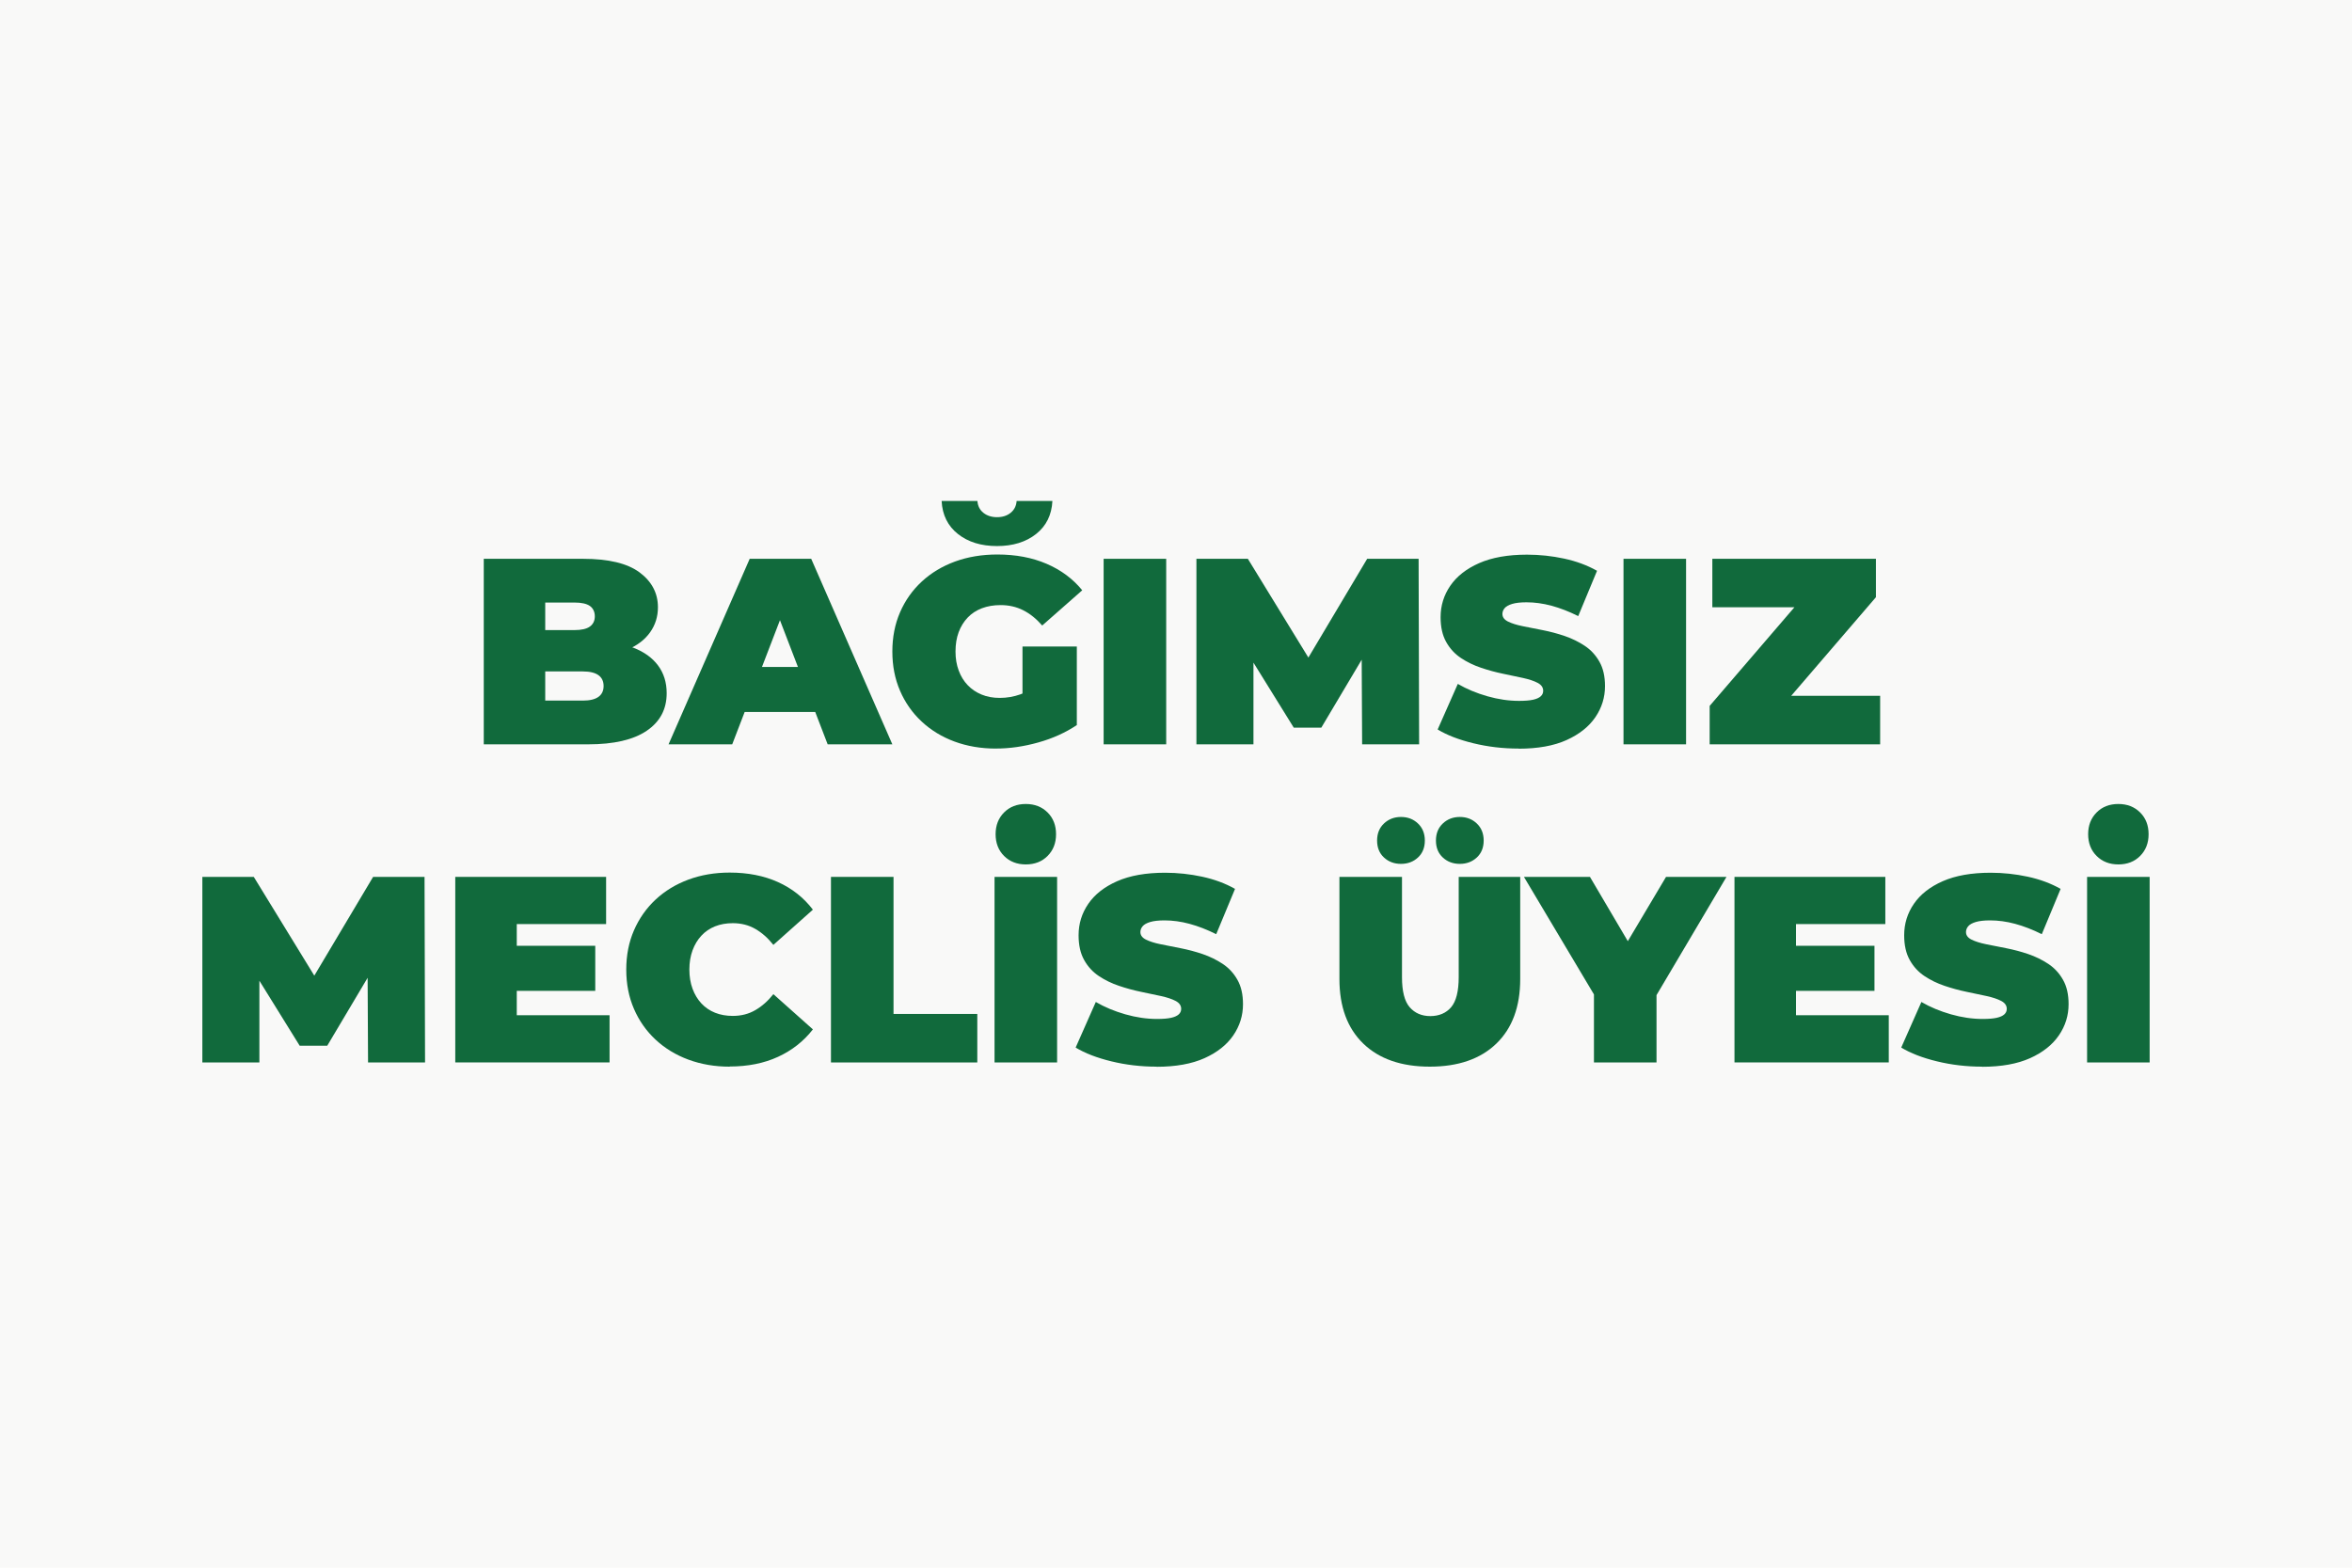
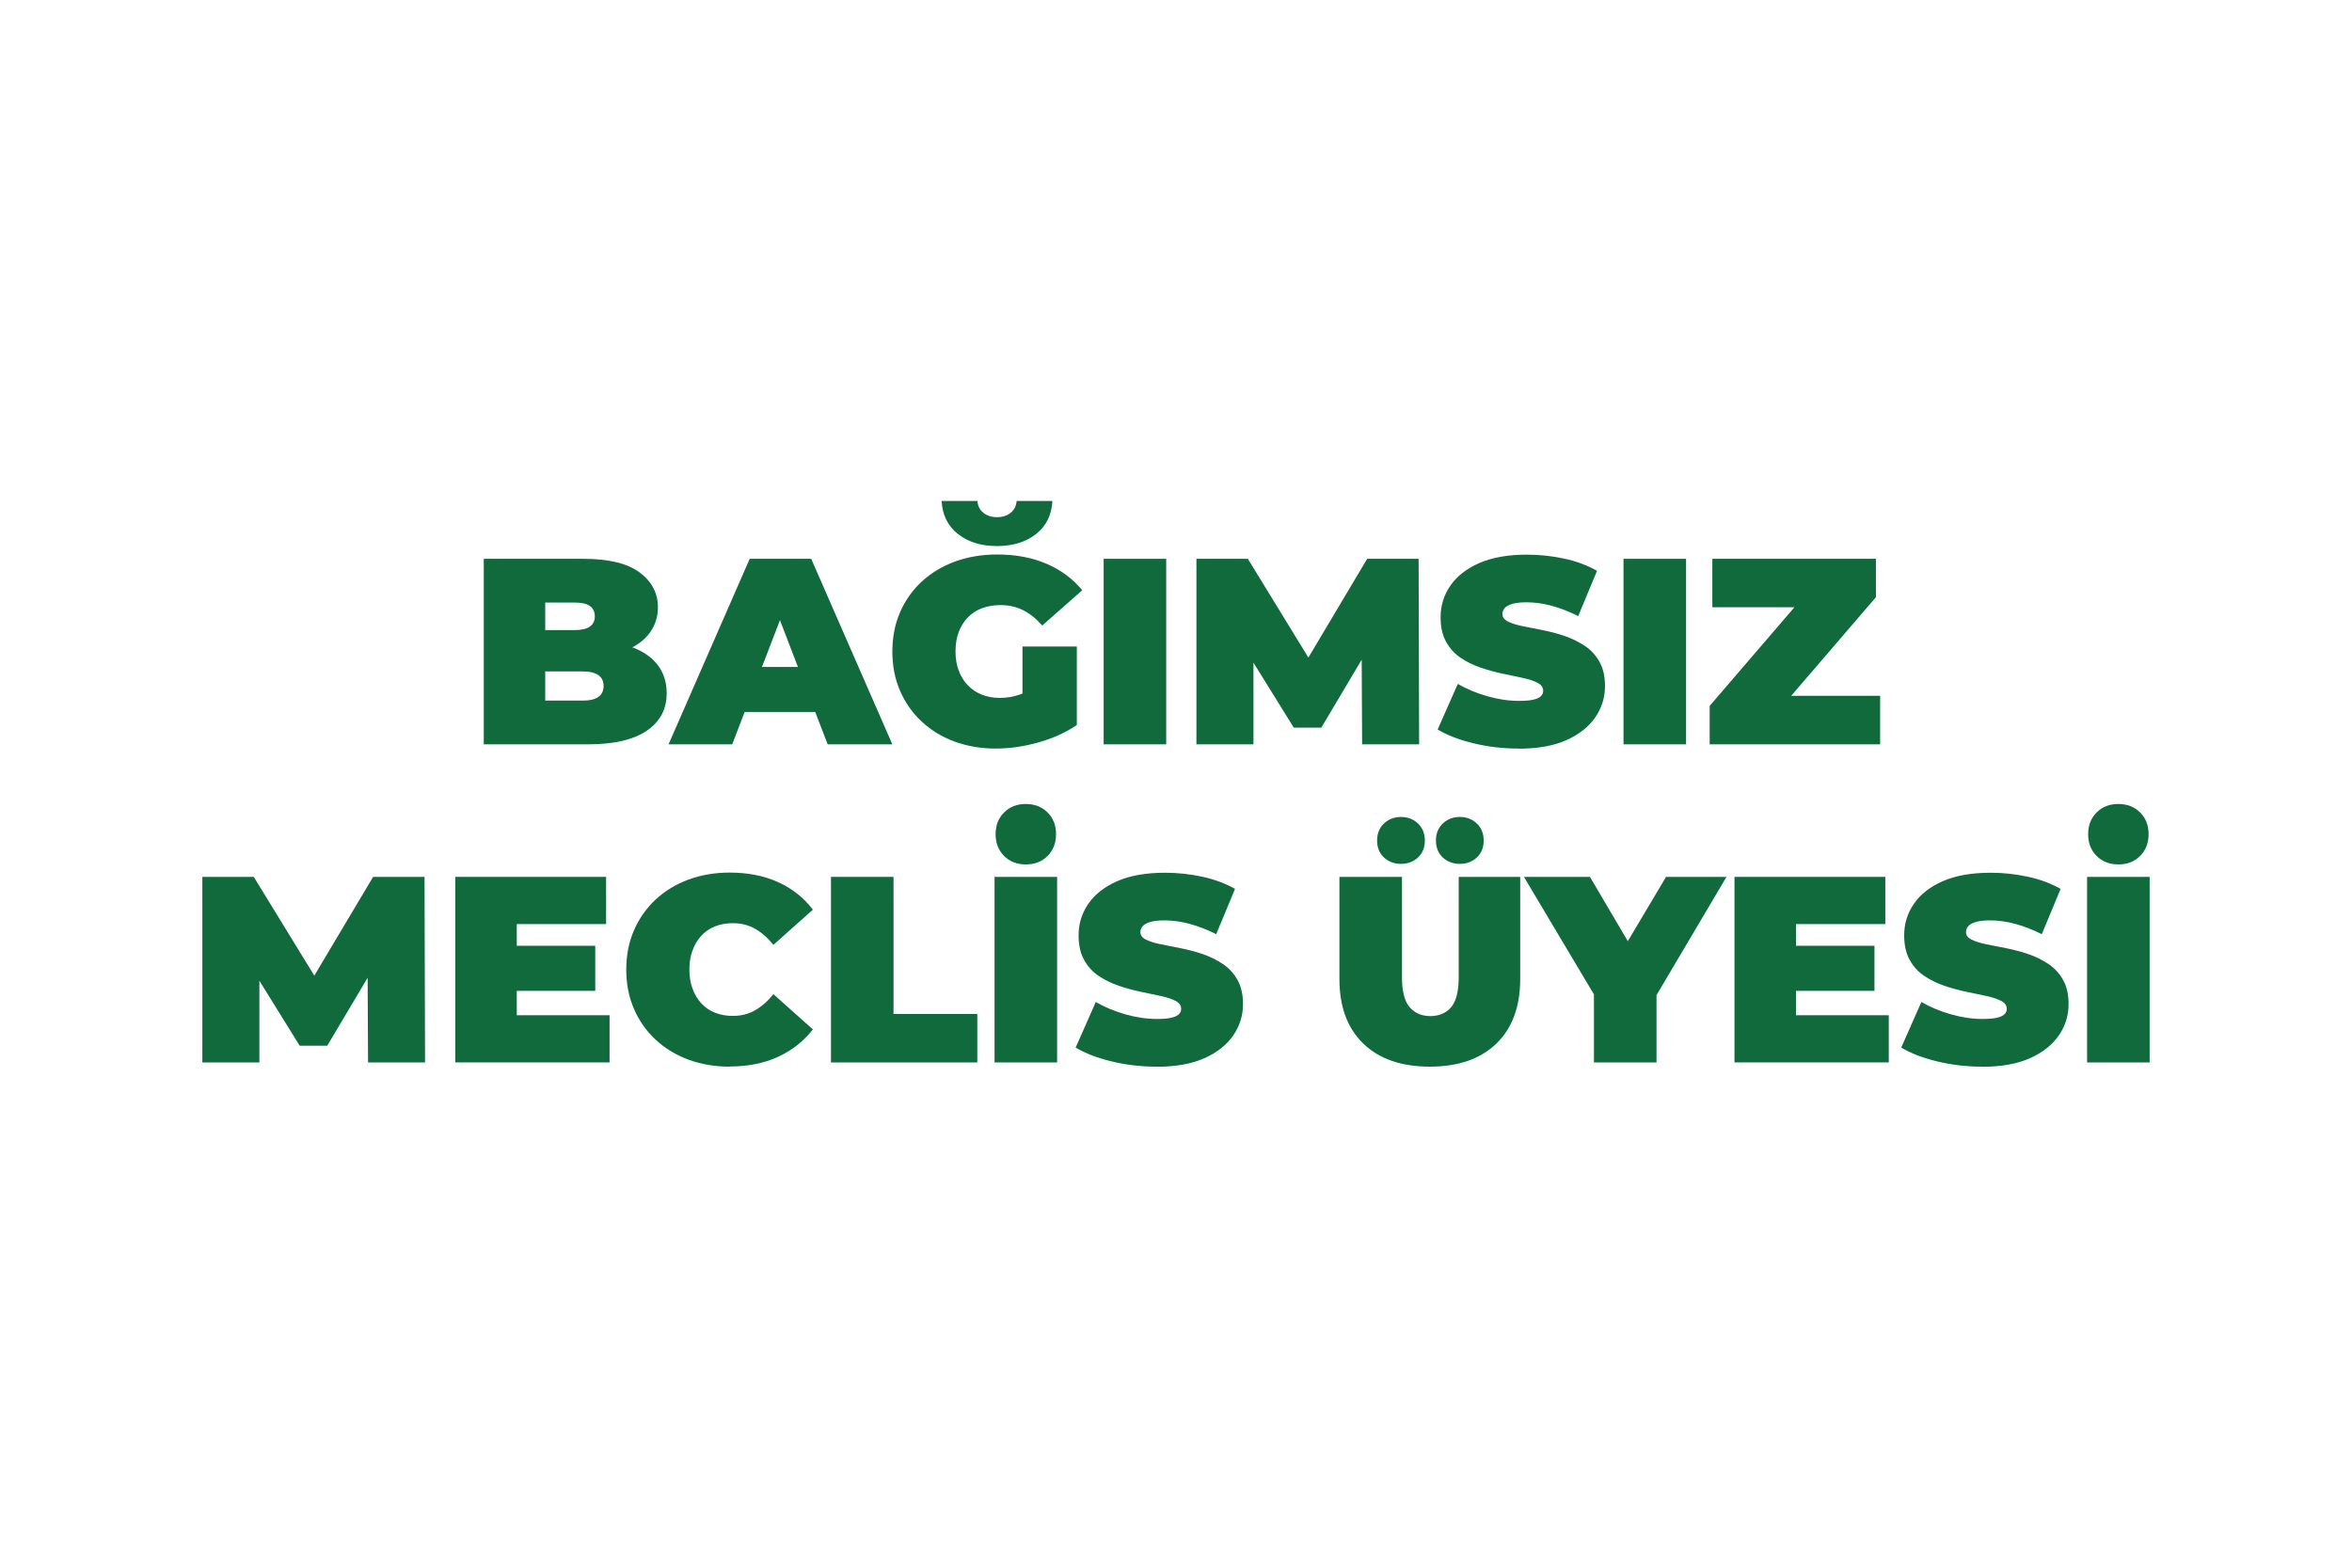
<svg xmlns="http://www.w3.org/2000/svg" id="katman_2" viewBox="0 0 600 400">
  <defs>
    <style>.cls-1{fill:#F9F9F8;}.cls-1,.cls-2{stroke-width:0px;}.cls-2{fill:#116a3c;}</style>
  </defs>
  <g id="katman_1">
-     <rect class="cls-1" width="600" height="400" />
    <path class="cls-2" d="m123.41,189.92v-47.34h25.29c6.54,0,11.36,1.16,14.47,3.48s4.67,5.29,4.67,8.89c0,2.39-.67,4.52-2,6.39-1.33,1.87-3.26,3.35-5.78,4.43-2.52,1.08-5.64,1.62-9.33,1.62l1.35-3.65c3.7,0,6.89.52,9.57,1.56,2.68,1.04,4.76,2.54,6.22,4.5,1.46,1.96,2.2,4.32,2.2,7.07,0,4.1-1.7,7.3-5.11,9.6-3.4,2.3-8.38,3.45-14.91,3.45h-26.65Zm15.69-11.16h9.6c1.76,0,3.08-.32,3.96-.95.88-.63,1.32-1.56,1.32-2.77s-.44-2.14-1.32-2.77c-.88-.63-2.2-.95-3.96-.95h-10.69v-10.55h8.52c1.8,0,3.12-.3,3.96-.91.83-.61,1.25-1.48,1.25-2.6s-.42-2.05-1.25-2.64c-.84-.59-2.15-.88-3.96-.88h-7.44v25.03Z" />
    <path class="cls-2" d="m170.55,189.92l20.7-47.34h15.69l20.7,47.34h-16.5l-15.28-39.77h6.22l-15.29,39.77h-16.23Zm12.31-8.25l4.06-11.5h21.78l4.06,11.5h-29.89Z" />
    <path class="cls-2" d="m254.08,191c-3.83,0-7.36-.6-10.58-1.79-3.22-1.19-6.02-2.9-8.39-5.11-2.37-2.21-4.2-4.82-5.51-7.85-1.31-3.02-1.96-6.36-1.96-10.01s.65-6.99,1.96-10.01c1.31-3.02,3.16-5.64,5.55-7.85,2.39-2.21,5.22-3.91,8.49-5.11,3.27-1.19,6.87-1.79,10.79-1.79,4.69,0,8.87.79,12.55,2.37,3.68,1.58,6.71,3.83,9.1,6.76l-10.21,8.99c-1.49-1.71-3.1-3.01-4.84-3.89s-3.66-1.32-5.78-1.32c-1.76,0-3.35.27-4.77.81-1.42.54-2.63,1.33-3.62,2.37s-1.76,2.28-2.3,3.72c-.54,1.44-.81,3.09-.81,4.94s.27,3.37.81,4.84c.54,1.47,1.31,2.72,2.3,3.75.99,1.04,2.18,1.84,3.55,2.4,1.37.57,2.92.85,4.63.85,1.8,0,3.56-.3,5.28-.91,1.71-.61,3.54-1.66,5.48-3.14l8.93,10.96c-2.89,1.94-6.18,3.43-9.87,4.46-3.7,1.04-7.28,1.55-10.75,1.55Zm.27-51.67c-4.06,0-7.38-1.02-9.98-3.08-2.59-2.05-3.98-4.86-4.16-8.42h9.13c.09,1.26.6,2.27,1.52,3.01.92.74,2.09,1.12,3.48,1.12s2.56-.37,3.48-1.12c.92-.74,1.43-1.75,1.52-3.01h9.13c-.18,3.56-1.57,6.37-4.16,8.42-2.59,2.05-5.92,3.08-9.98,3.08Zm6.49,43.62v-17.99h13.86v20.02l-13.86-2.03Z" />
    <path class="cls-2" d="m281.54,189.92v-47.34h15.96v47.34h-15.96Z" />
    <path class="cls-2" d="m305.21,189.92v-47.34h13.12l18.94,30.91h-6.9l18.4-30.91h13.12l.13,47.34h-14.54l-.13-25.43h2.3l-12.58,21.17h-7.03l-13.12-21.17h2.84v25.43h-14.54Z" />
    <path class="cls-2" d="m387.38,191c-3.97,0-7.8-.45-11.5-1.35-3.7-.9-6.74-2.07-9.13-3.52l5.14-11.63c2.25,1.31,4.77,2.36,7.54,3.15,2.77.79,5.47,1.18,8.08,1.18,1.53,0,2.74-.1,3.62-.3.88-.2,1.52-.5,1.93-.88s.61-.85.61-1.39c0-.86-.47-1.53-1.42-2.03-.95-.5-2.2-.91-3.75-1.25s-3.26-.7-5.11-1.08c-1.85-.38-3.71-.89-5.58-1.52-1.87-.63-3.58-1.46-5.14-2.5-1.56-1.04-2.81-2.4-3.75-4.09-.95-1.69-1.42-3.8-1.42-6.32,0-2.93.82-5.6,2.47-8.01,1.65-2.41,4.1-4.34,7.37-5.78,3.27-1.44,7.34-2.16,12.21-2.16,3.2,0,6.36.34,9.47,1.01s5.91,1.71,8.39,3.11l-4.8,11.56c-2.34-1.17-4.61-2.05-6.8-2.64-2.19-.59-4.32-.88-6.39-.88-1.53,0-2.75.14-3.65.41-.9.27-1.55.63-1.93,1.08-.38.45-.57.95-.57,1.49,0,.81.47,1.45,1.42,1.93.95.47,2.2.87,3.75,1.18,1.56.32,3.27.65,5.14,1.02s3.73.86,5.58,1.49c1.85.63,3.55,1.47,5.11,2.5,1.56,1.04,2.81,2.39,3.75,4.06.95,1.67,1.42,3.74,1.42,6.22,0,2.89-.82,5.53-2.47,7.95-1.65,2.41-4.09,4.35-7.34,5.82s-7.33,2.2-12.24,2.2Z" />
    <path class="cls-2" d="m414.16,189.92v-47.34h15.96v47.34h-15.96Z" />
    <path class="cls-2" d="m436.14,189.92v-9.81l26.38-30.71,1.96,5.55h-27.66v-12.38h41.73v9.81l-26.38,30.71-1.96-5.55h29.42v12.38h-43.49Z" />
    <path class="cls-2" d="m51.62,271.08v-47.34h13.12l18.94,30.91h-6.9l18.4-30.91h13.12l.13,47.34h-14.54l-.13-25.43h2.3l-12.58,21.17h-7.03l-13.12-21.17h2.84v25.43h-14.54Z" />
    <path class="cls-2" d="m131.83,259.04h23.67v12.04h-39.36v-47.34h38.48v12.04h-22.79v23.27Zm-1.08-17.72h21.1v11.5h-21.1v-11.5Z" />
    <path class="cls-2" d="m186.14,272.16c-3.79,0-7.29-.6-10.52-1.79-3.22-1.19-6.02-2.9-8.39-5.11-2.37-2.21-4.2-4.82-5.51-7.85-1.31-3.02-1.96-6.36-1.96-10.01s.65-6.99,1.96-10.01c1.31-3.02,3.15-5.64,5.51-7.85,2.37-2.21,5.16-3.91,8.39-5.11,3.22-1.19,6.73-1.79,10.52-1.79,4.64,0,8.76.81,12.34,2.43,3.59,1.62,6.55,3.97,8.89,7.03l-10.08,8.99c-1.4-1.76-2.94-3.12-4.63-4.09s-3.6-1.45-5.72-1.45c-1.67,0-3.18.27-4.53.81s-2.51,1.33-3.48,2.37-1.72,2.29-2.26,3.75c-.54,1.47-.81,3.1-.81,4.9s.27,3.44.81,4.9c.54,1.47,1.3,2.72,2.26,3.75.97,1.04,2.13,1.83,3.48,2.37s2.86.81,4.53.81c2.12,0,4.03-.48,5.72-1.46,1.69-.97,3.23-2.33,4.63-4.09l10.08,8.99c-2.35,3.02-5.31,5.35-8.89,7-3.58,1.65-7.7,2.47-12.34,2.47Z" />
    <path class="cls-2" d="m211.98,271.08v-47.34h15.96v34.97h21.37v12.38h-37.33Z" />
    <path class="cls-2" d="m253.71,271.08v-47.34h15.96v47.34h-15.96Zm7.98-50.52c-2.25,0-4.1-.72-5.55-2.16-1.44-1.44-2.16-3.29-2.16-5.55s.72-4.1,2.16-5.55,3.29-2.16,5.55-2.16,4.1.72,5.55,2.16c1.44,1.44,2.16,3.29,2.16,5.55s-.72,4.1-2.16,5.55-3.29,2.16-5.55,2.16Z" />
    <path class="cls-2" d="m295.03,272.16c-3.97,0-7.8-.45-11.5-1.35-3.7-.9-6.74-2.07-9.13-3.52l5.14-11.63c2.25,1.31,4.77,2.36,7.54,3.15,2.77.79,5.47,1.18,8.08,1.18,1.53,0,2.74-.1,3.62-.3.88-.2,1.52-.5,1.93-.88s.61-.85.61-1.39c0-.86-.47-1.53-1.42-2.03-.95-.5-2.2-.91-3.75-1.25s-3.26-.7-5.11-1.08c-1.85-.38-3.71-.89-5.58-1.52-1.87-.63-3.58-1.46-5.14-2.5-1.56-1.04-2.81-2.4-3.75-4.09-.95-1.69-1.42-3.8-1.42-6.32,0-2.93.82-5.6,2.47-8.01,1.65-2.41,4.1-4.34,7.37-5.78,3.27-1.44,7.34-2.16,12.21-2.16,3.2,0,6.36.34,9.47,1.01s5.91,1.71,8.39,3.11l-4.8,11.56c-2.34-1.17-4.61-2.05-6.8-2.64-2.19-.59-4.32-.88-6.39-.88-1.53,0-2.75.14-3.65.41-.9.27-1.55.63-1.93,1.08-.38.45-.57.95-.57,1.49,0,.81.47,1.45,1.42,1.93.95.47,2.2.87,3.75,1.18,1.56.32,3.27.65,5.14,1.02s3.73.86,5.58,1.49c1.85.63,3.55,1.47,5.11,2.5,1.56,1.04,2.81,2.39,3.75,4.06.95,1.67,1.42,3.74,1.42,6.22,0,2.89-.82,5.53-2.47,7.95-1.65,2.41-4.09,4.35-7.34,5.82-3.25,1.46-7.33,2.2-12.24,2.2Z" />
    <path class="cls-2" d="m364.76,272.16c-7.26,0-12.92-1.96-16.98-5.88-4.06-3.92-6.09-9.42-6.09-16.5v-26.04h15.96v25.57c0,3.61.65,6.17,1.96,7.68,1.31,1.51,3.07,2.27,5.27,2.27s4.03-.76,5.31-2.27,1.93-4.07,1.93-7.68v-25.57h15.69v26.04c0,7.08-2.03,12.58-6.09,16.5-4.06,3.92-9.72,5.88-16.98,5.88Zm-7.37-51.74c-1.71,0-3.16-.54-4.33-1.62-1.17-1.08-1.76-2.52-1.76-4.33s.59-3.26,1.76-4.36c1.17-1.1,2.61-1.66,4.33-1.66s3.16.55,4.33,1.66c1.17,1.11,1.76,2.56,1.76,4.36s-.59,3.25-1.76,4.33c-1.17,1.08-2.61,1.62-4.33,1.62Zm15.01,0c-1.71,0-3.16-.54-4.33-1.62-1.17-1.08-1.76-2.52-1.76-4.33s.59-3.26,1.76-4.36c1.17-1.1,2.61-1.66,4.33-1.66s3.16.55,4.33,1.66c1.17,1.11,1.76,2.56,1.76,4.36s-.59,3.25-1.76,4.33c-1.17,1.08-2.62,1.62-4.33,1.62Z" />
    <path class="cls-2" d="m406.62,271.08v-20.76l3.65,9.54-21.51-36.12h16.84l14.54,24.69h-9.81l14.68-24.69h15.42l-21.37,36.12,3.52-9.54v20.76h-15.96Z" />
    <path class="cls-2" d="m458.16,259.04h23.67v12.04h-39.36v-47.34h38.48v12.04h-22.79v23.27Zm-1.08-17.72h21.1v11.5h-21.1v-11.5Z" />
    <path class="cls-2" d="m505.64,272.16c-3.97,0-7.8-.45-11.5-1.35-3.7-.9-6.74-2.07-9.13-3.52l5.14-11.63c2.25,1.31,4.77,2.36,7.54,3.15,2.77.79,5.47,1.18,8.08,1.18,1.53,0,2.74-.1,3.62-.3.88-.2,1.52-.5,1.93-.88s.61-.85.61-1.39c0-.86-.47-1.53-1.42-2.03-.95-.5-2.2-.91-3.75-1.25s-3.26-.7-5.11-1.08c-1.85-.38-3.71-.89-5.58-1.52-1.87-.63-3.58-1.46-5.14-2.5-1.56-1.04-2.81-2.4-3.75-4.09-.95-1.69-1.42-3.8-1.42-6.32,0-2.93.82-5.6,2.47-8.01,1.65-2.41,4.1-4.34,7.37-5.78,3.27-1.44,7.34-2.16,12.21-2.16,3.2,0,6.36.34,9.47,1.01s5.91,1.71,8.39,3.11l-4.8,11.56c-2.34-1.17-4.61-2.05-6.8-2.64-2.19-.59-4.32-.88-6.39-.88-1.53,0-2.75.14-3.65.41-.9.27-1.55.63-1.93,1.08-.38.45-.57.95-.57,1.49,0,.81.47,1.45,1.42,1.93.95.47,2.2.87,3.75,1.18,1.56.32,3.27.65,5.14,1.02s3.73.86,5.58,1.49c1.85.63,3.55,1.47,5.11,2.5,1.56,1.04,2.81,2.39,3.75,4.06.95,1.67,1.42,3.74,1.42,6.22,0,2.89-.82,5.53-2.47,7.95-1.65,2.41-4.09,4.35-7.34,5.82-3.25,1.46-7.33,2.2-12.24,2.2Z" />
    <path class="cls-2" d="m532.42,271.08v-47.34h15.96v47.34h-15.96Zm7.98-50.52c-2.25,0-4.1-.72-5.55-2.16-1.44-1.44-2.16-3.29-2.16-5.55s.72-4.1,2.16-5.55,3.29-2.16,5.55-2.16,4.1.72,5.55,2.16c1.44,1.44,2.16,3.29,2.16,5.55s-.72,4.1-2.16,5.55-3.29,2.16-5.55,2.16Z" />
  </g>
</svg>